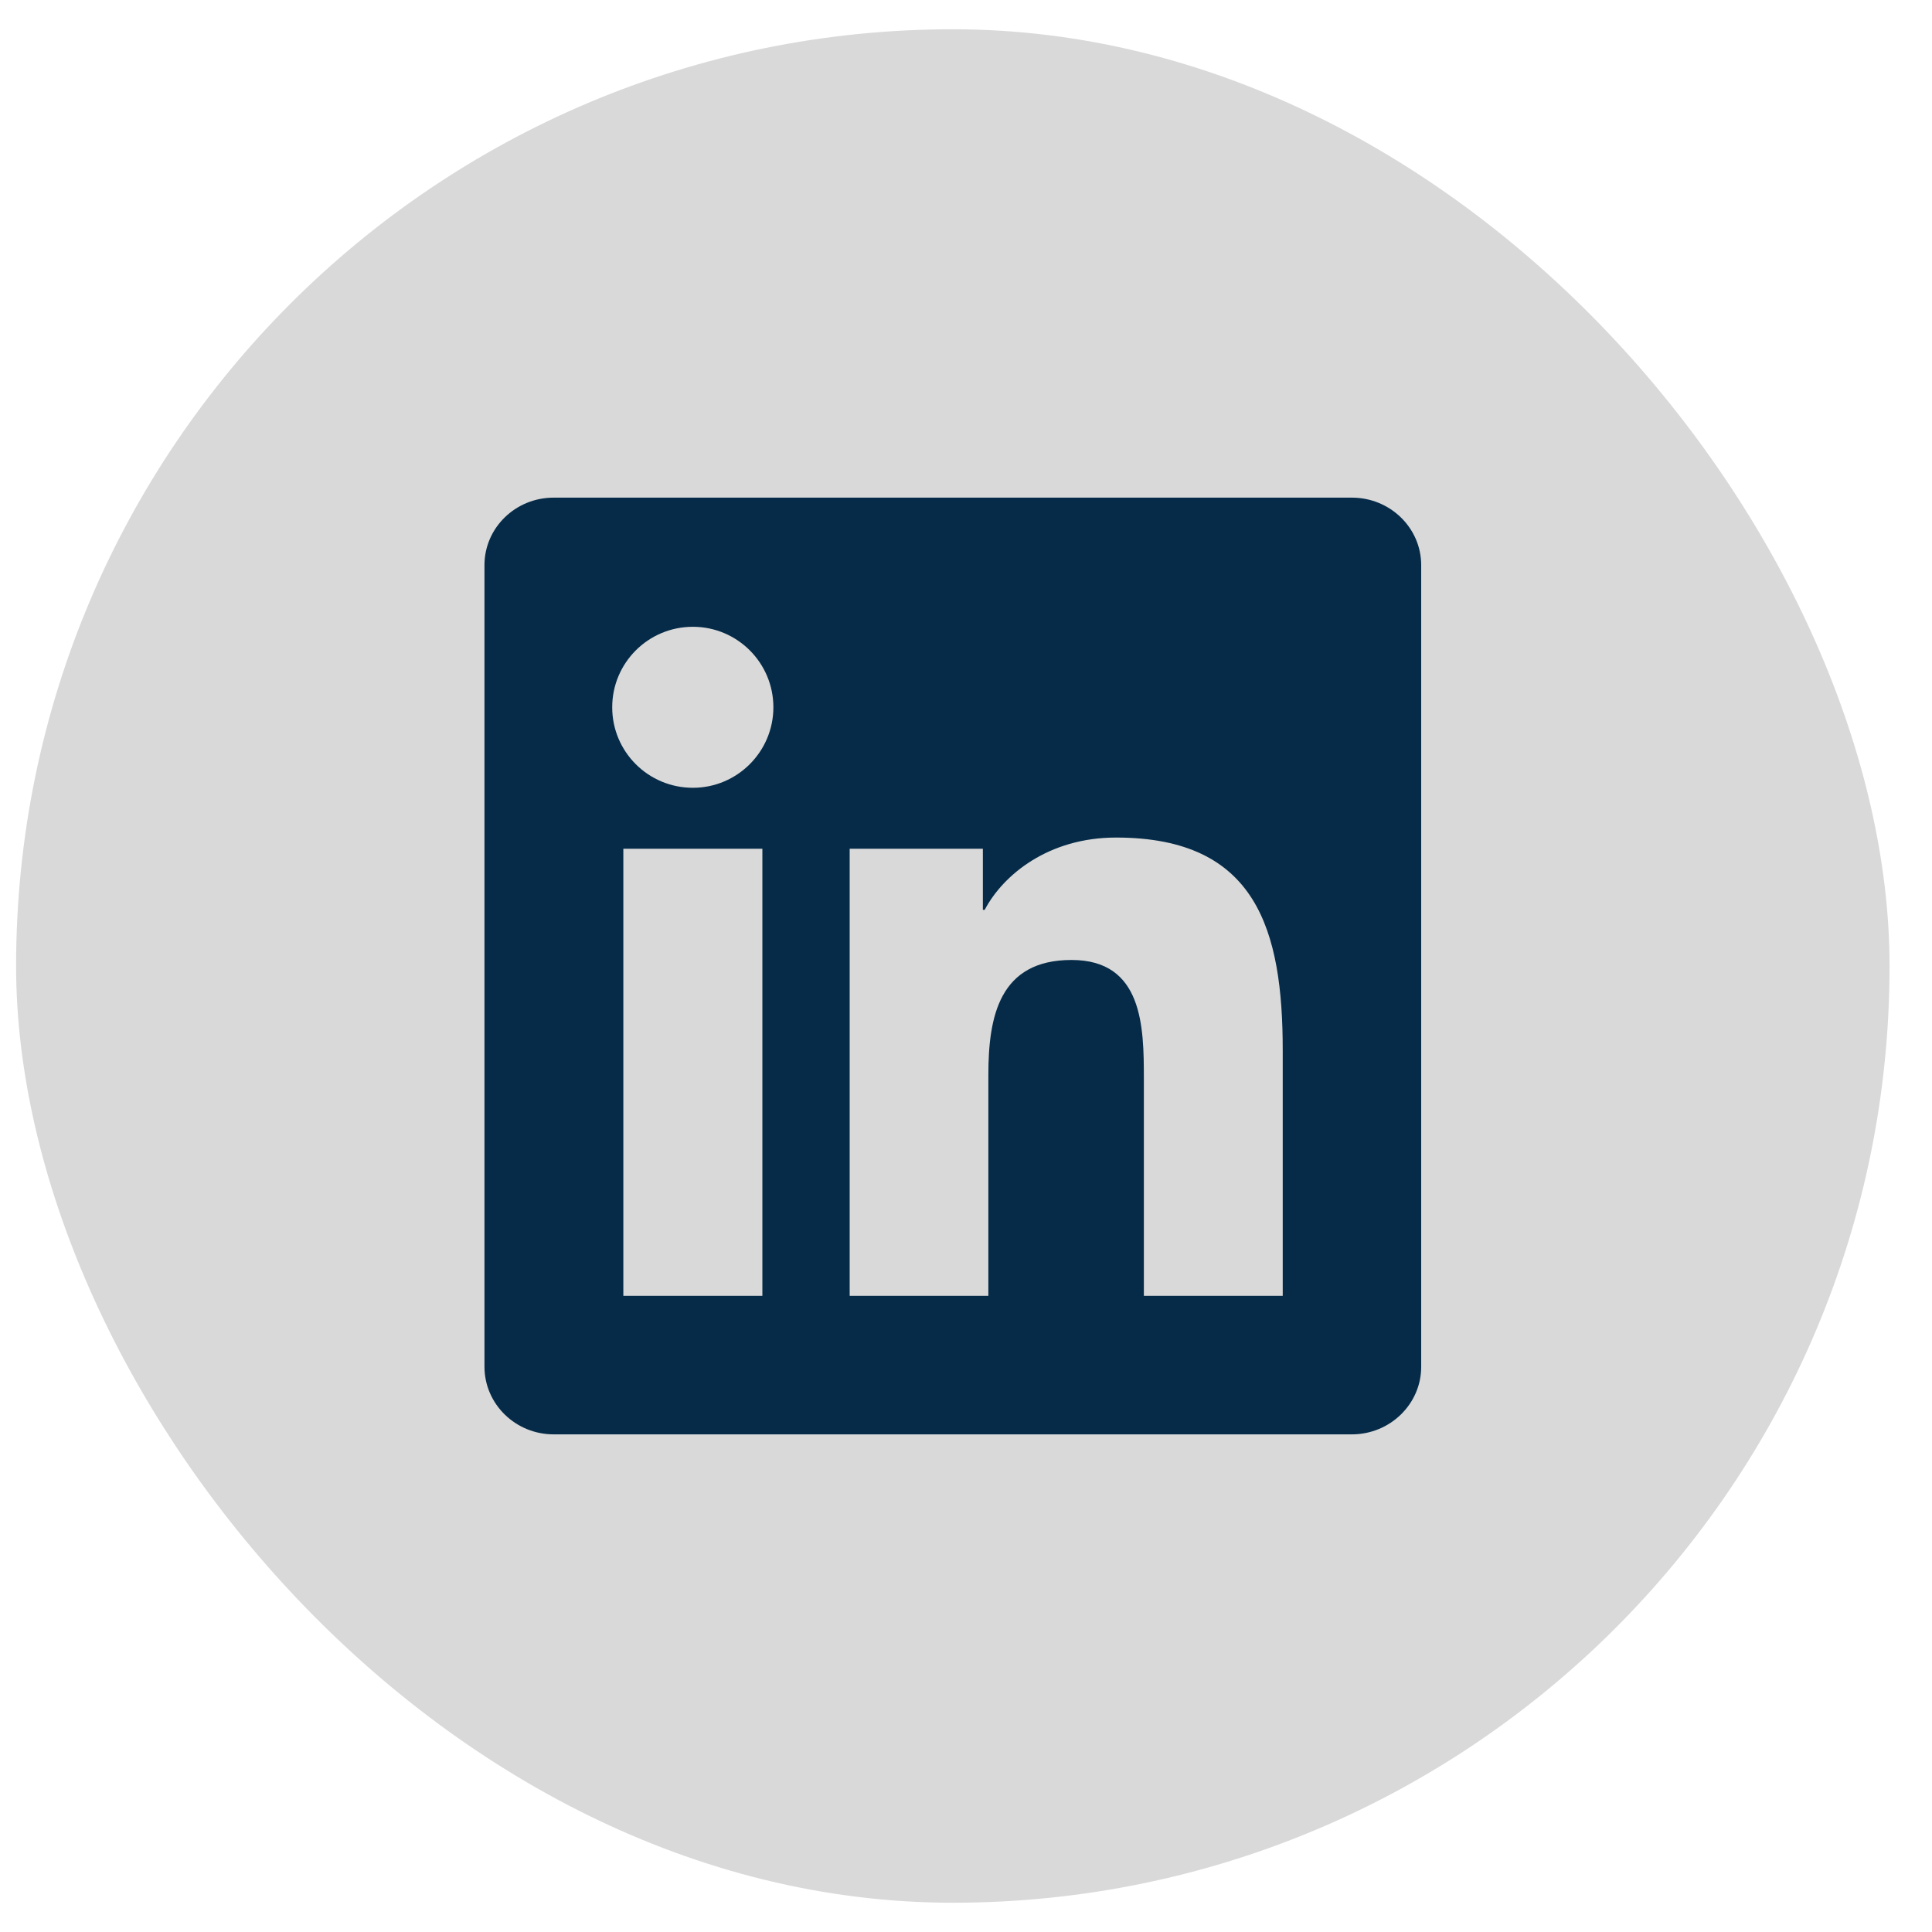
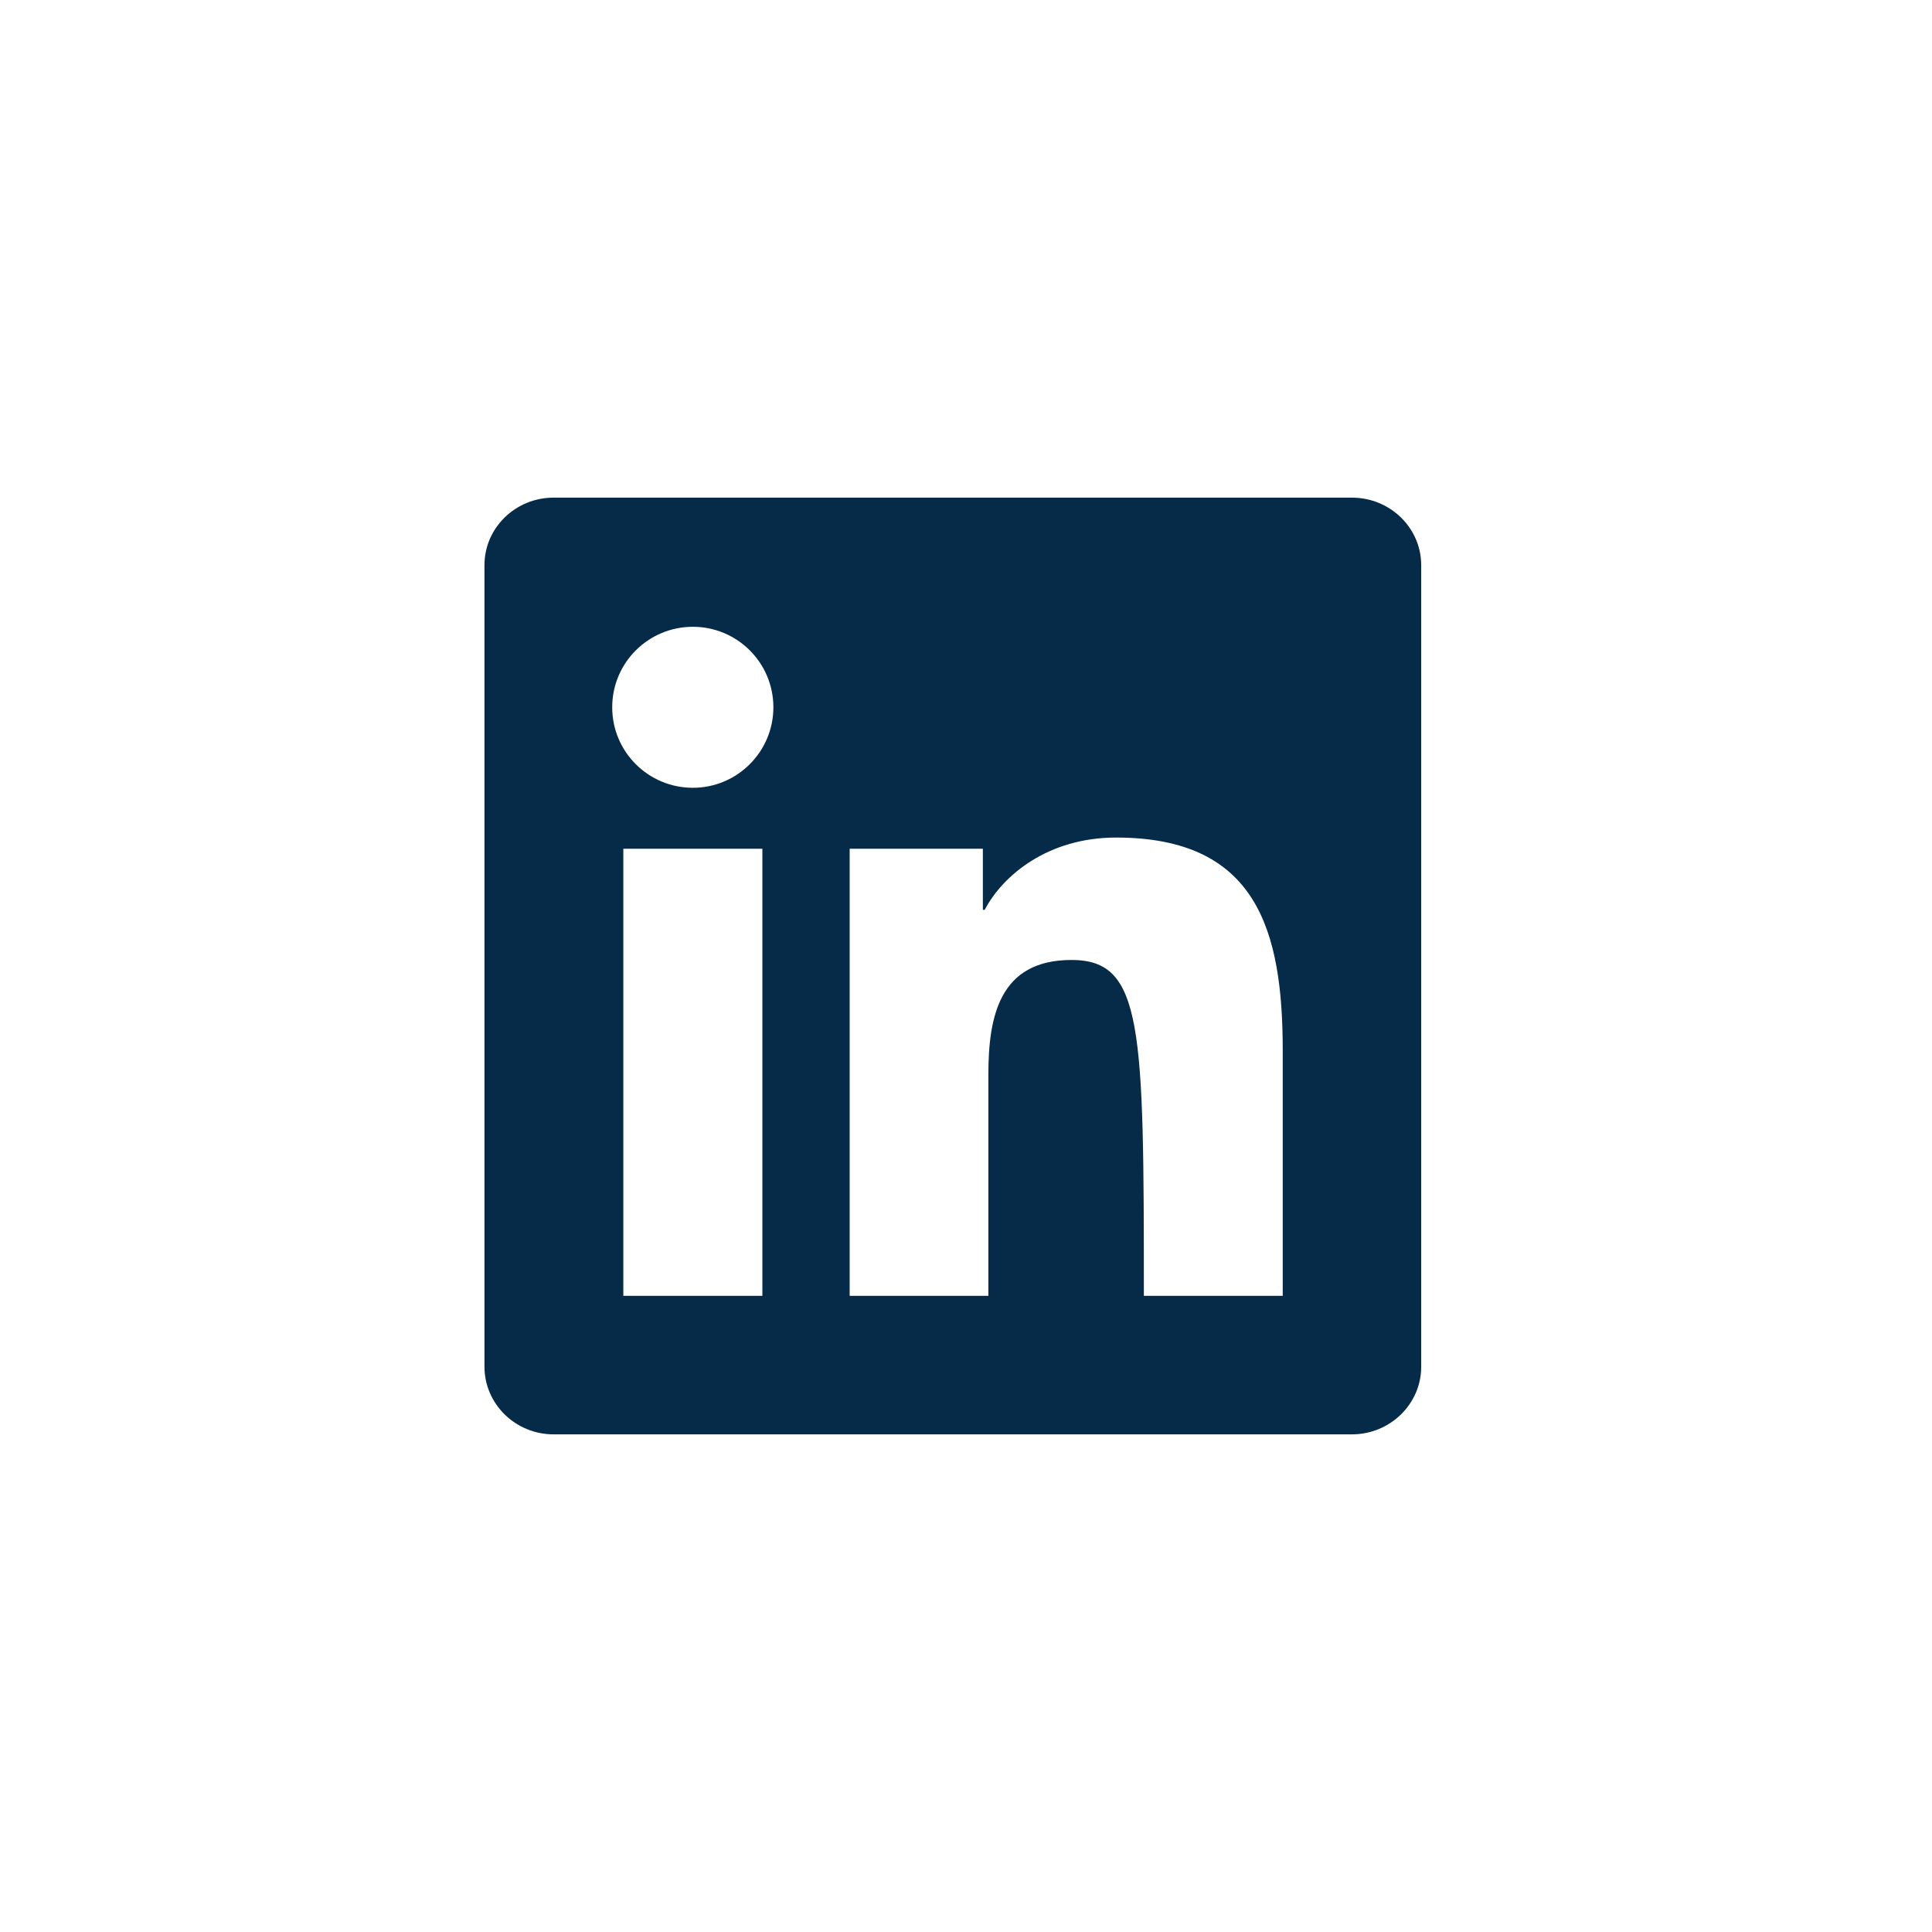
<svg xmlns="http://www.w3.org/2000/svg" width="33" height="33" viewBox="0 0 33 33" fill="none">
-   <rect x="0.275" y="0.5" width="32" height="32" rx="16" fill="#D9D9D9" />
-   <path d="M23.091 8.5H9.457C8.804 8.5 8.275 9.016 8.275 9.653V23.344C8.275 23.981 8.804 24.5 9.457 24.5H23.091C23.744 24.5 24.275 23.981 24.275 23.347V9.653C24.275 9.016 23.744 8.5 23.091 8.5ZM13.022 22.134H10.647V14.497H13.022V22.134ZM11.835 13.456C11.072 13.456 10.457 12.841 10.457 12.081C10.457 11.322 11.072 10.706 11.835 10.706C12.594 10.706 13.21 11.322 13.21 12.081C13.21 12.838 12.594 13.456 11.835 13.456ZM21.91 22.134H19.538V18.422C19.538 17.538 19.522 16.397 18.303 16.397C17.069 16.397 16.882 17.363 16.882 18.359V22.134H14.513V14.497H16.788V15.541H16.819C17.135 14.941 17.91 14.306 19.063 14.306C21.466 14.306 21.91 15.887 21.91 17.944V22.134Z" fill="#052B48" />
+   <path d="M23.091 8.5H9.457C8.804 8.5 8.275 9.016 8.275 9.653V23.344C8.275 23.981 8.804 24.5 9.457 24.5H23.091C23.744 24.5 24.275 23.981 24.275 23.347V9.653C24.275 9.016 23.744 8.5 23.091 8.5ZM13.022 22.134H10.647V14.497H13.022V22.134ZM11.835 13.456C11.072 13.456 10.457 12.841 10.457 12.081C10.457 11.322 11.072 10.706 11.835 10.706C12.594 10.706 13.21 11.322 13.21 12.081C13.21 12.838 12.594 13.456 11.835 13.456ZM21.91 22.134H19.538C19.538 17.538 19.522 16.397 18.303 16.397C17.069 16.397 16.882 17.363 16.882 18.359V22.134H14.513V14.497H16.788V15.541H16.819C17.135 14.941 17.91 14.306 19.063 14.306C21.466 14.306 21.91 15.887 21.91 17.944V22.134Z" fill="#052B48" />
</svg>